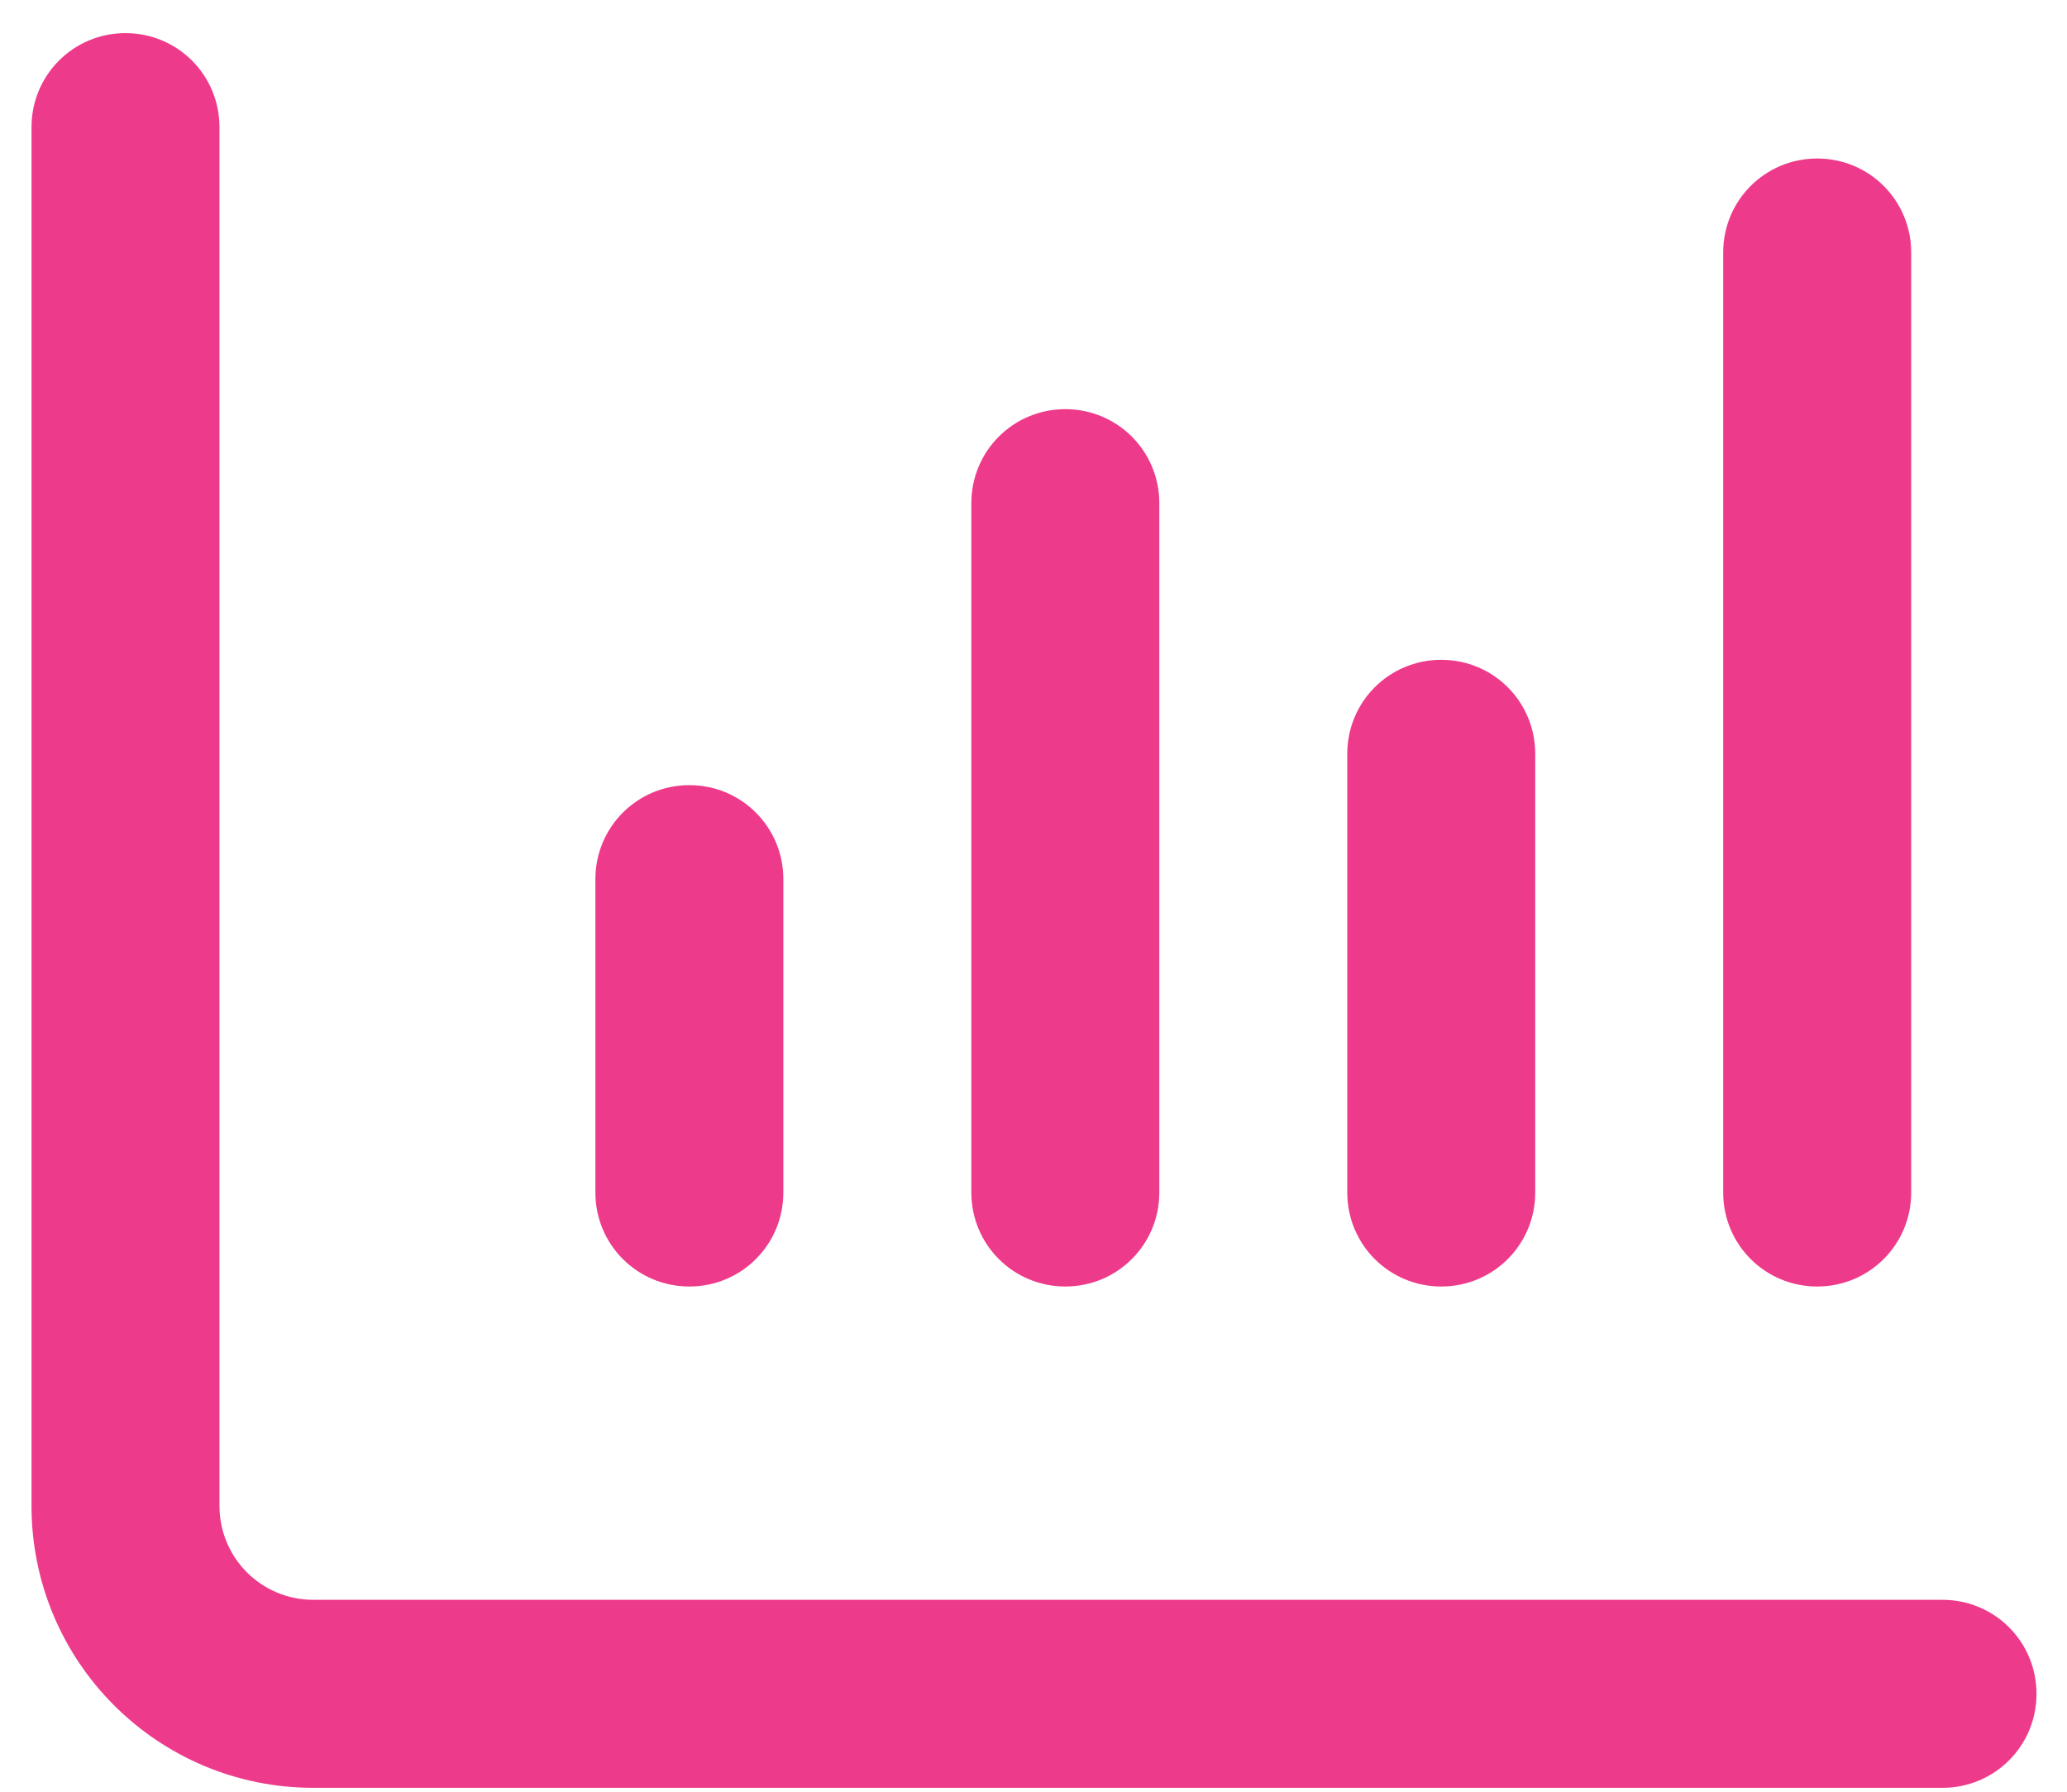
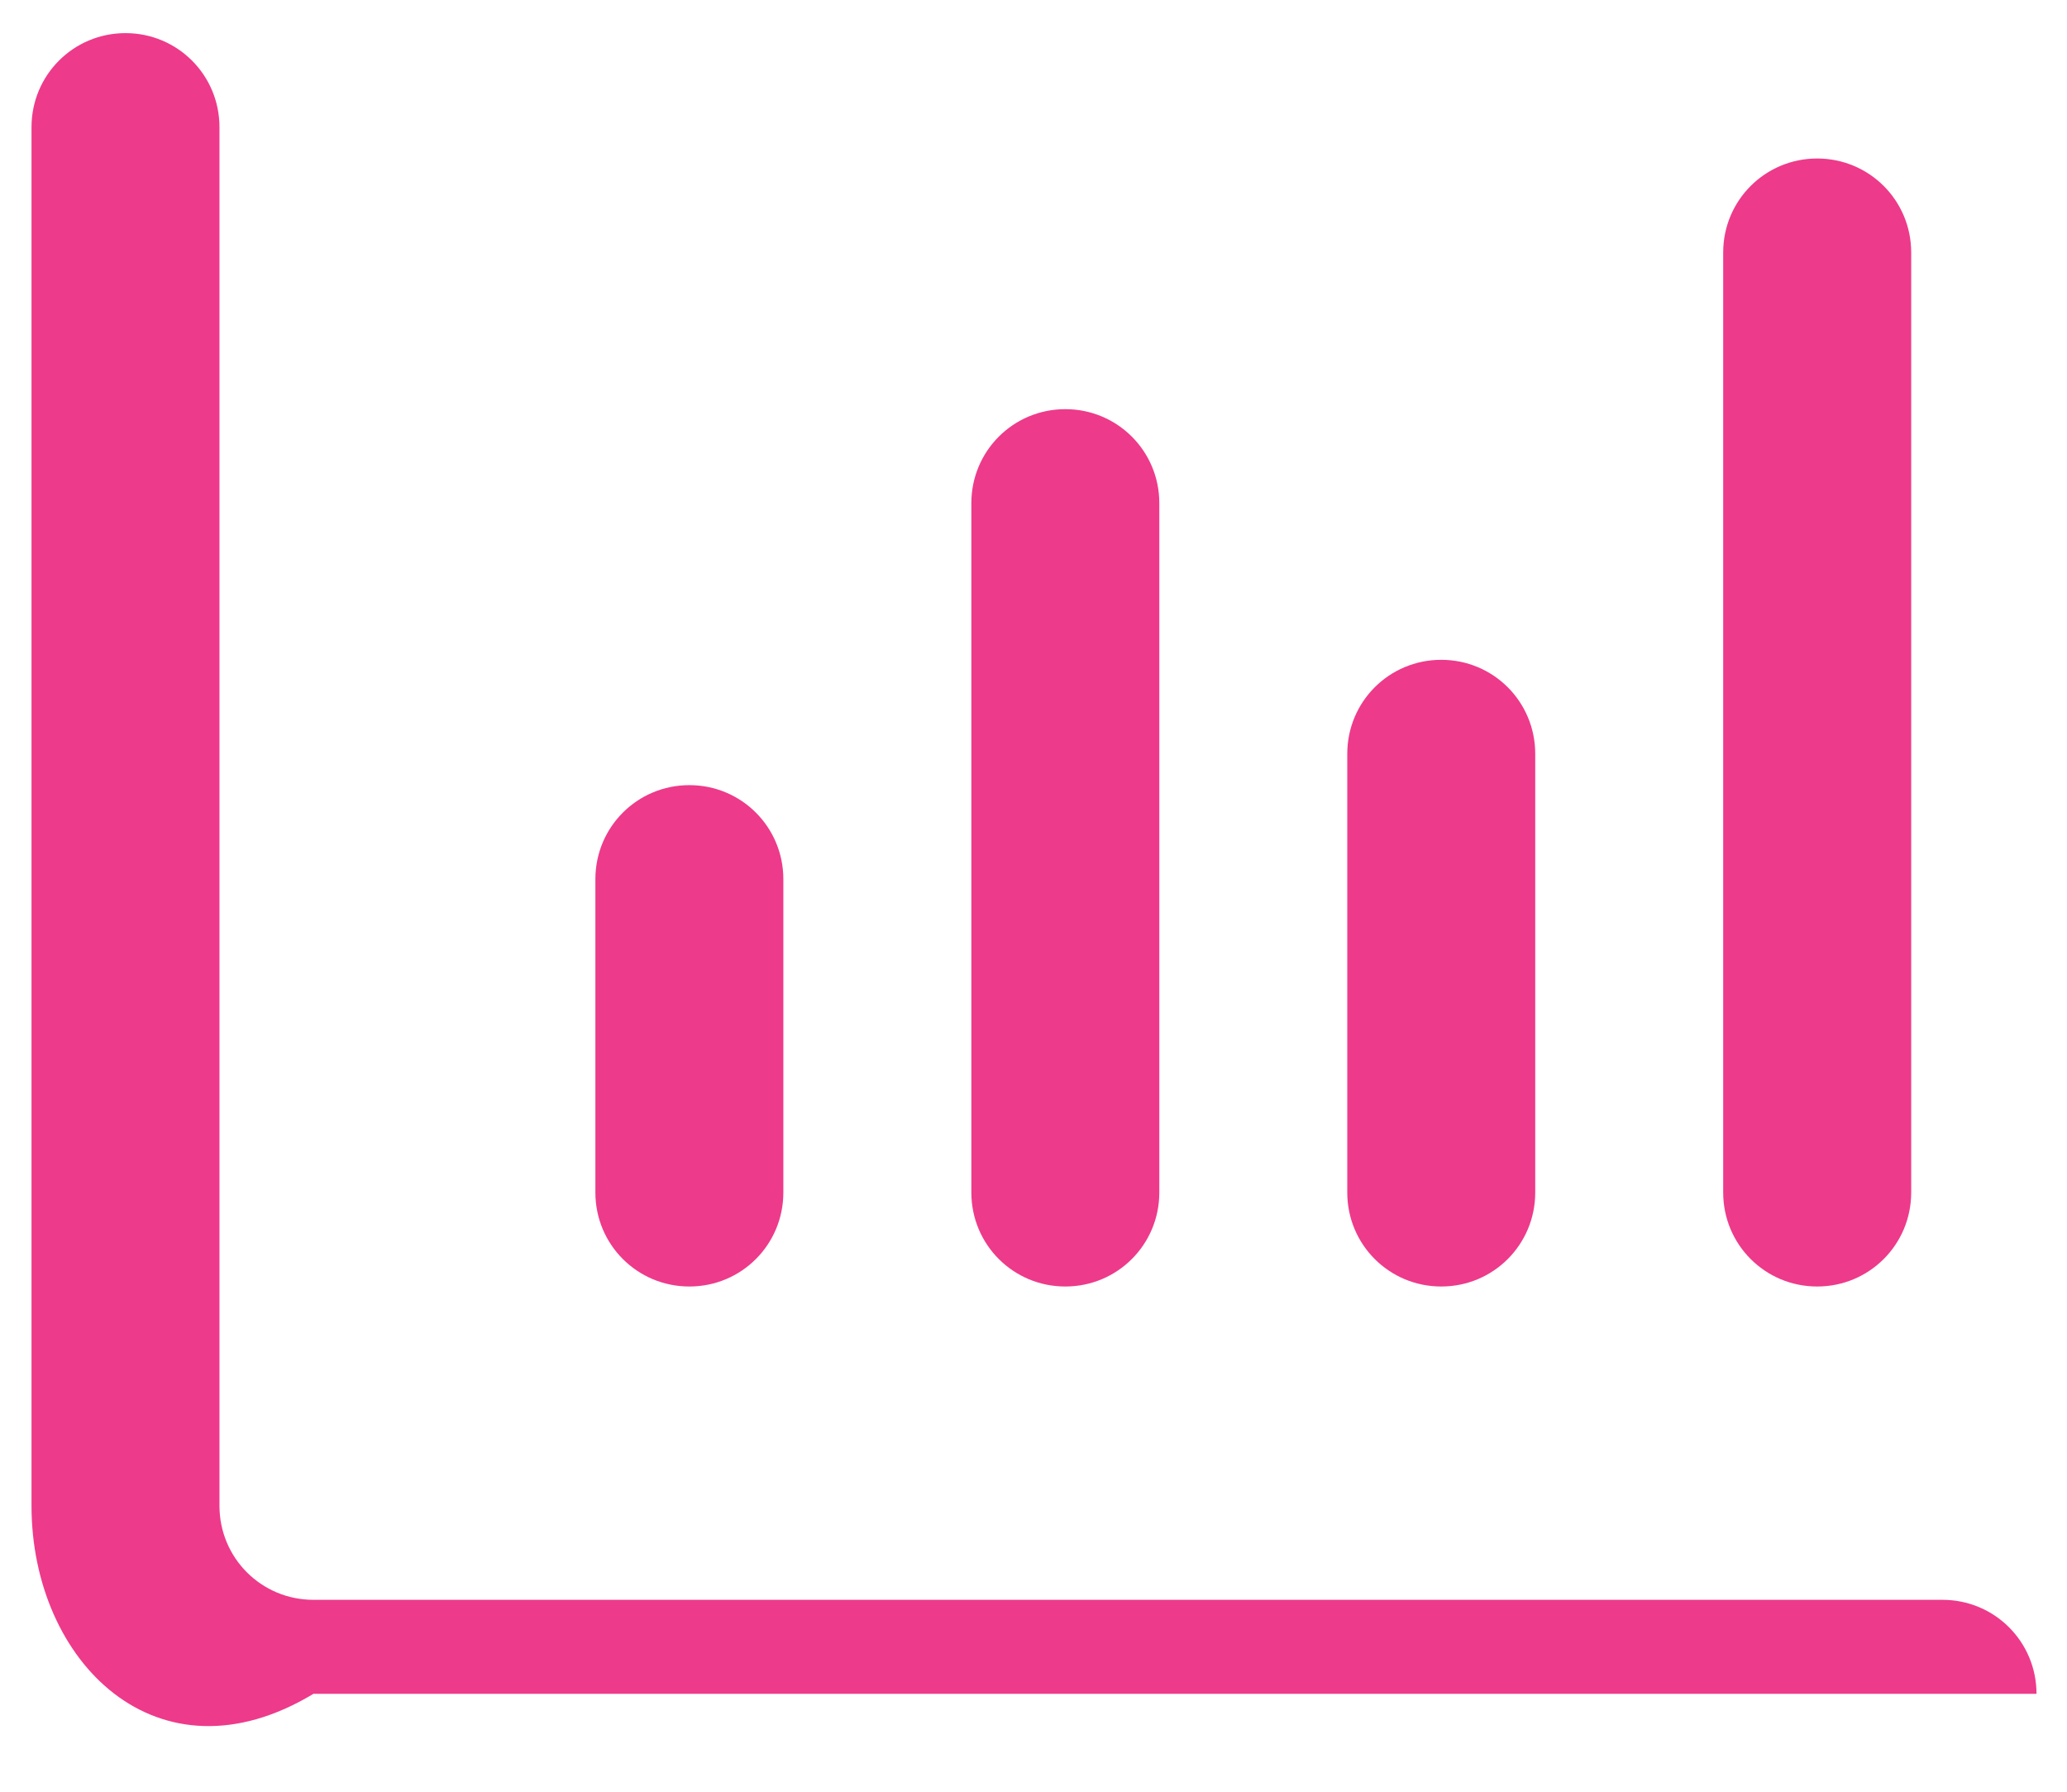
<svg xmlns="http://www.w3.org/2000/svg" width="45" height="39" viewBox="0 0 45 39" fill="none">
-   <path d="M2.732 0.721C3.866 0.721 4.778 1.634 4.778 2.768V32.777C4.778 33.911 5.69 34.823 6.824 34.823H42.29C43.423 34.823 44.336 35.735 44.336 36.869C44.336 38.003 43.423 38.915 42.29 38.915H6.824C3.431 38.915 0.686 36.17 0.686 32.777V2.768C0.686 1.634 1.598 0.721 2.732 0.721ZM15.008 17.09C16.142 17.09 17.054 18.003 17.054 19.136V25.957C17.054 27.091 16.142 28.003 15.008 28.003C13.874 28.003 12.962 27.091 12.962 25.957V19.136C12.962 18.003 13.874 17.09 15.008 17.09ZM25.239 10.952V25.957C25.239 27.091 24.326 28.003 23.193 28.003C22.059 28.003 21.147 27.091 21.147 25.957V10.952C21.147 9.818 22.059 8.906 23.193 8.906C24.326 8.906 25.239 9.818 25.239 10.952ZM31.377 14.362C32.511 14.362 33.423 15.274 33.423 16.408V25.957C33.423 27.091 32.511 28.003 31.377 28.003C30.243 28.003 29.331 27.091 29.331 25.957V16.408C29.331 15.274 30.243 14.362 31.377 14.362ZM41.608 5.496V25.957C41.608 27.091 40.695 28.003 39.561 28.003C38.428 28.003 37.515 27.091 37.515 25.957V5.496C37.515 4.362 38.428 3.45 39.561 3.45C40.695 3.45 41.608 4.362 41.608 5.496Z" fill="#EE3A8A" />
+   <path d="M2.732 0.721C3.866 0.721 4.778 1.634 4.778 2.768V32.777C4.778 33.911 5.69 34.823 6.824 34.823H42.29C43.423 34.823 44.336 35.735 44.336 36.869H6.824C3.431 38.915 0.686 36.17 0.686 32.777V2.768C0.686 1.634 1.598 0.721 2.732 0.721ZM15.008 17.09C16.142 17.09 17.054 18.003 17.054 19.136V25.957C17.054 27.091 16.142 28.003 15.008 28.003C13.874 28.003 12.962 27.091 12.962 25.957V19.136C12.962 18.003 13.874 17.09 15.008 17.09ZM25.239 10.952V25.957C25.239 27.091 24.326 28.003 23.193 28.003C22.059 28.003 21.147 27.091 21.147 25.957V10.952C21.147 9.818 22.059 8.906 23.193 8.906C24.326 8.906 25.239 9.818 25.239 10.952ZM31.377 14.362C32.511 14.362 33.423 15.274 33.423 16.408V25.957C33.423 27.091 32.511 28.003 31.377 28.003C30.243 28.003 29.331 27.091 29.331 25.957V16.408C29.331 15.274 30.243 14.362 31.377 14.362ZM41.608 5.496V25.957C41.608 27.091 40.695 28.003 39.561 28.003C38.428 28.003 37.515 27.091 37.515 25.957V5.496C37.515 4.362 38.428 3.45 39.561 3.45C40.695 3.45 41.608 4.362 41.608 5.496Z" fill="#EE3A8A" />
</svg>